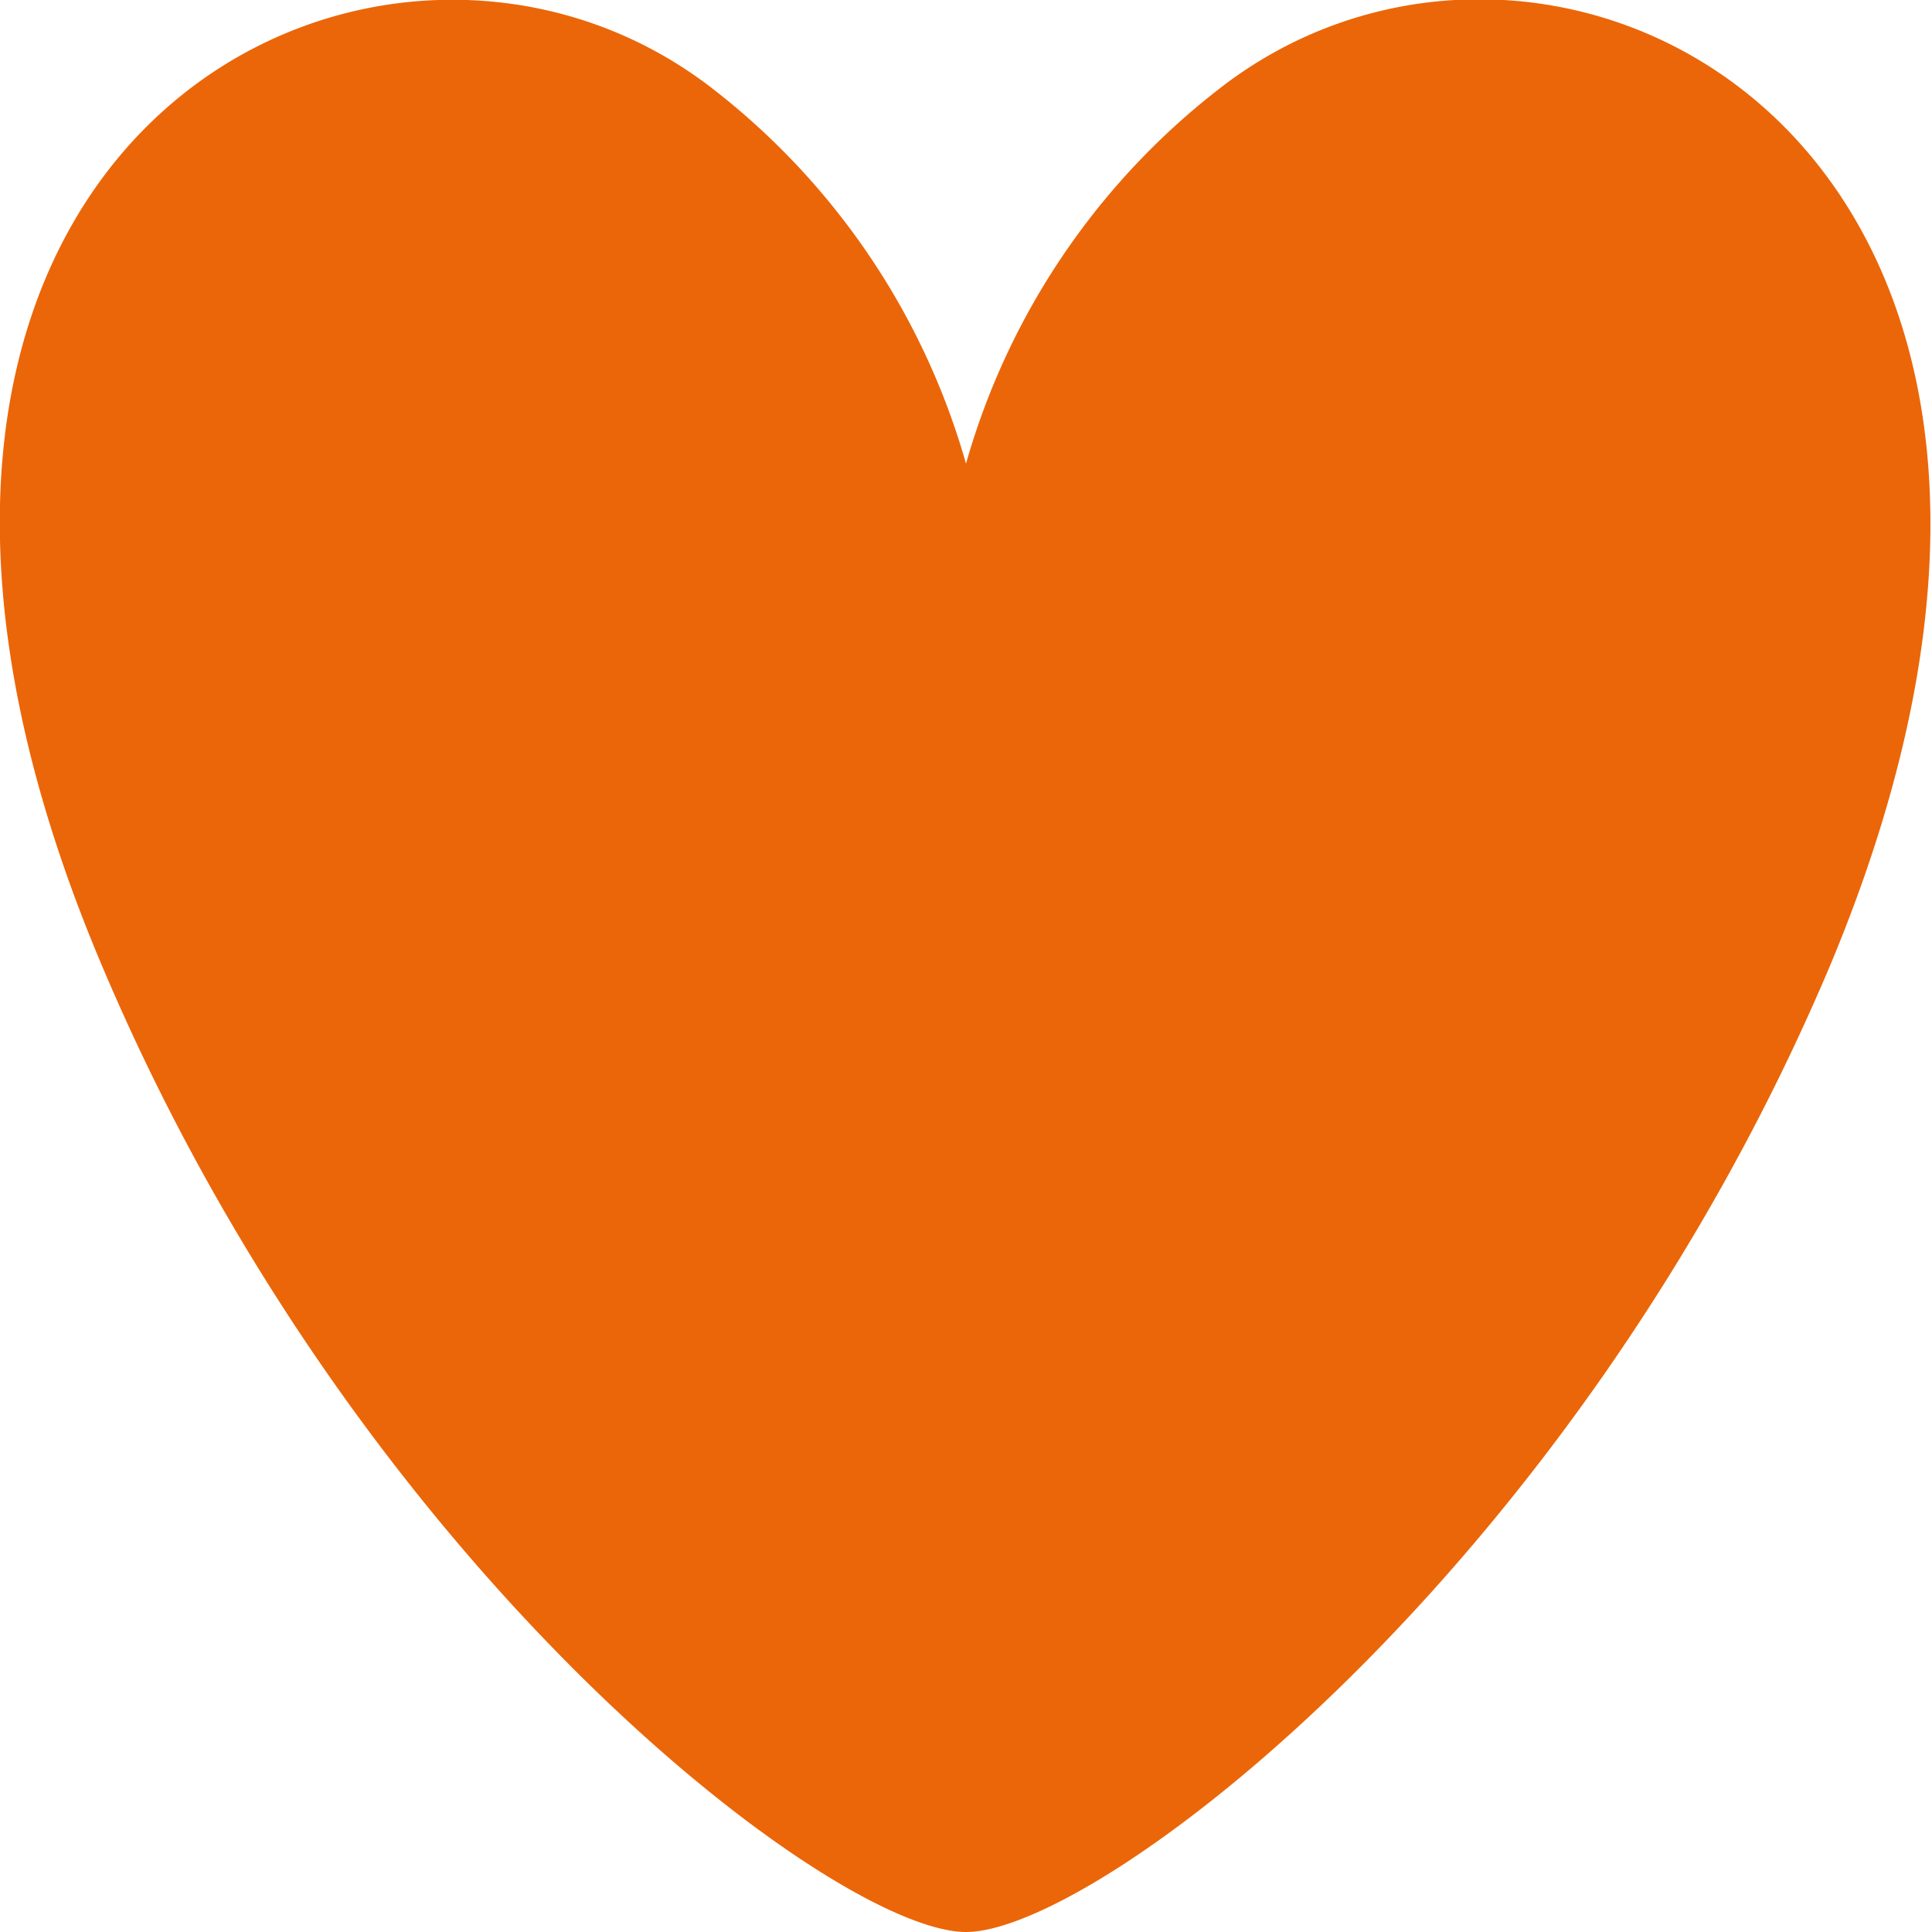
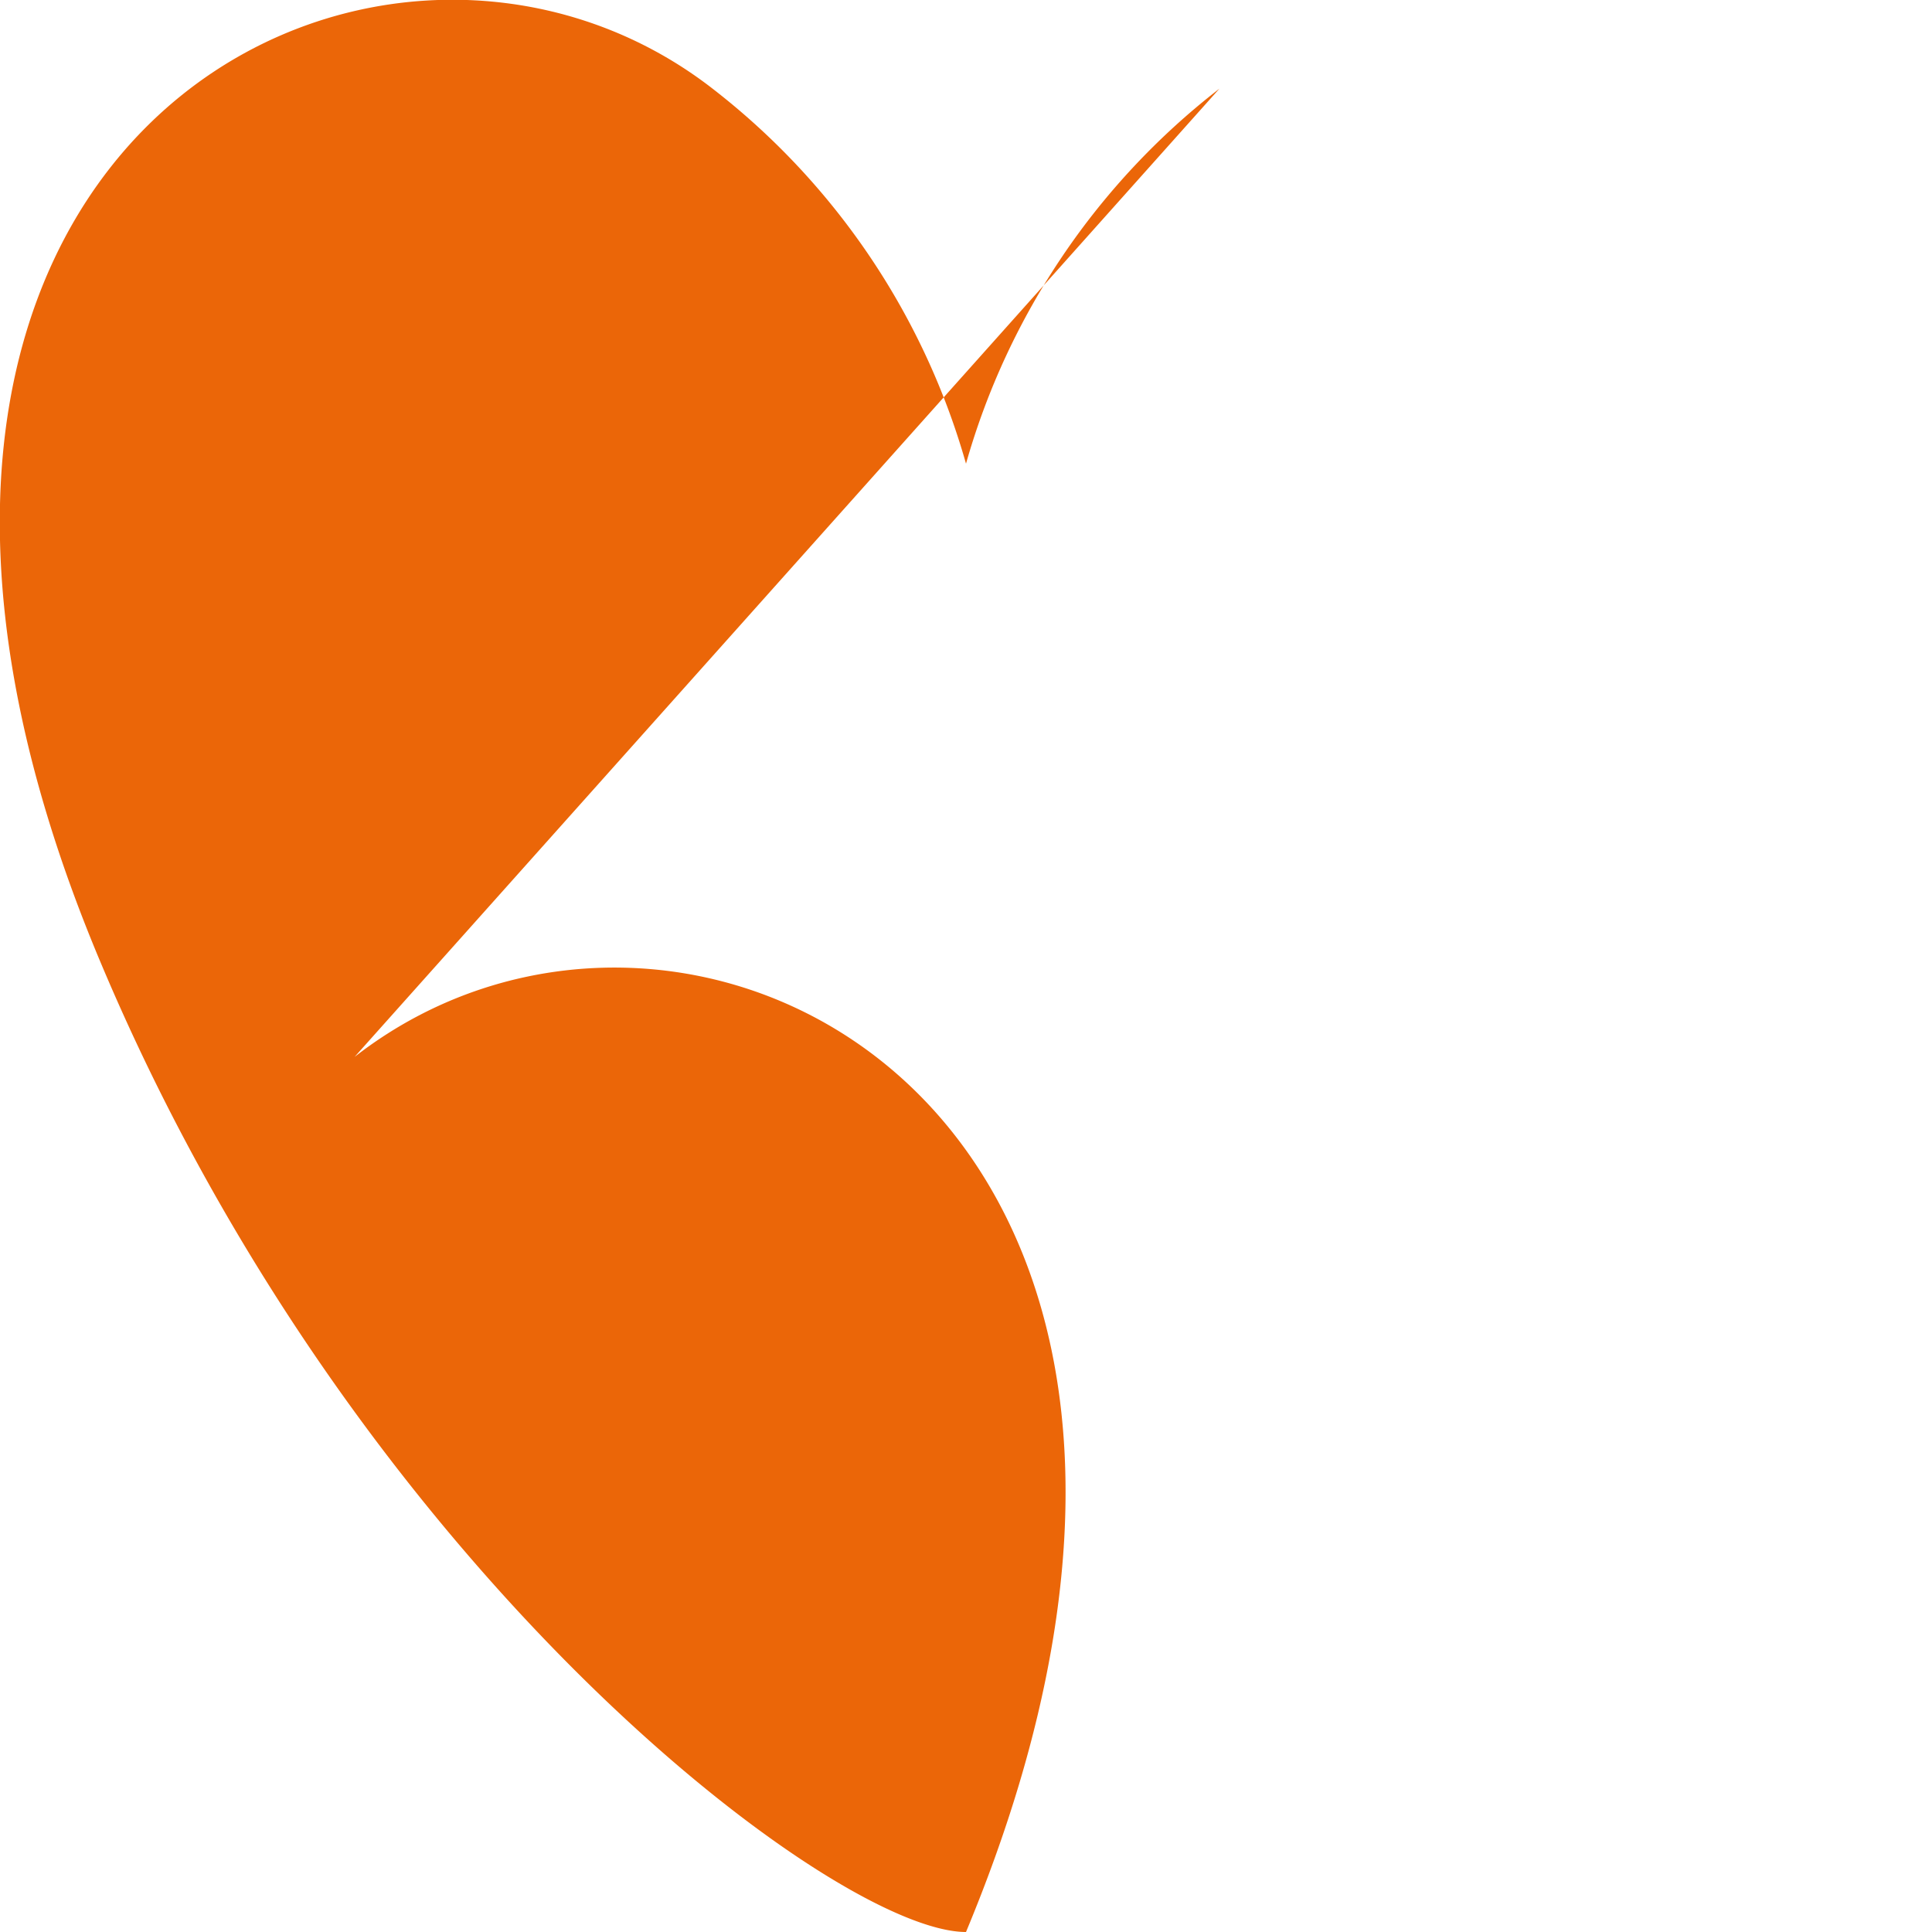
<svg xmlns="http://www.w3.org/2000/svg" viewBox="0 0 17 17">
  <defs>
    <style>.cls-1{fill:#eb6608;}</style>
  </defs>
  <title>Asset 22</title>
  <g id="Layer_2" data-name="Layer 2">
    <g id="Layer_1-2" data-name="Layer 1">
-       <path class="cls-1" d="M10.73.78A6.37,6.37,0,0,0,8.5,4.08,6.37,6.37,0,0,0,6.27.78c-2.95-2.29-8.42.5-5.38,7.7C3.14,13.82,7.34,17,8.5,17s5.36-3.18,7.61-8.52c3-7.2-2.43-10-5.38-7.7" />
+       <path class="cls-1" d="M10.73.78A6.37,6.37,0,0,0,8.5,4.08,6.37,6.37,0,0,0,6.27.78c-2.95-2.29-8.42.5-5.38,7.7C3.14,13.82,7.34,17,8.5,17c3-7.2-2.43-10-5.38-7.7" />
    </g>
  </g>
</svg>